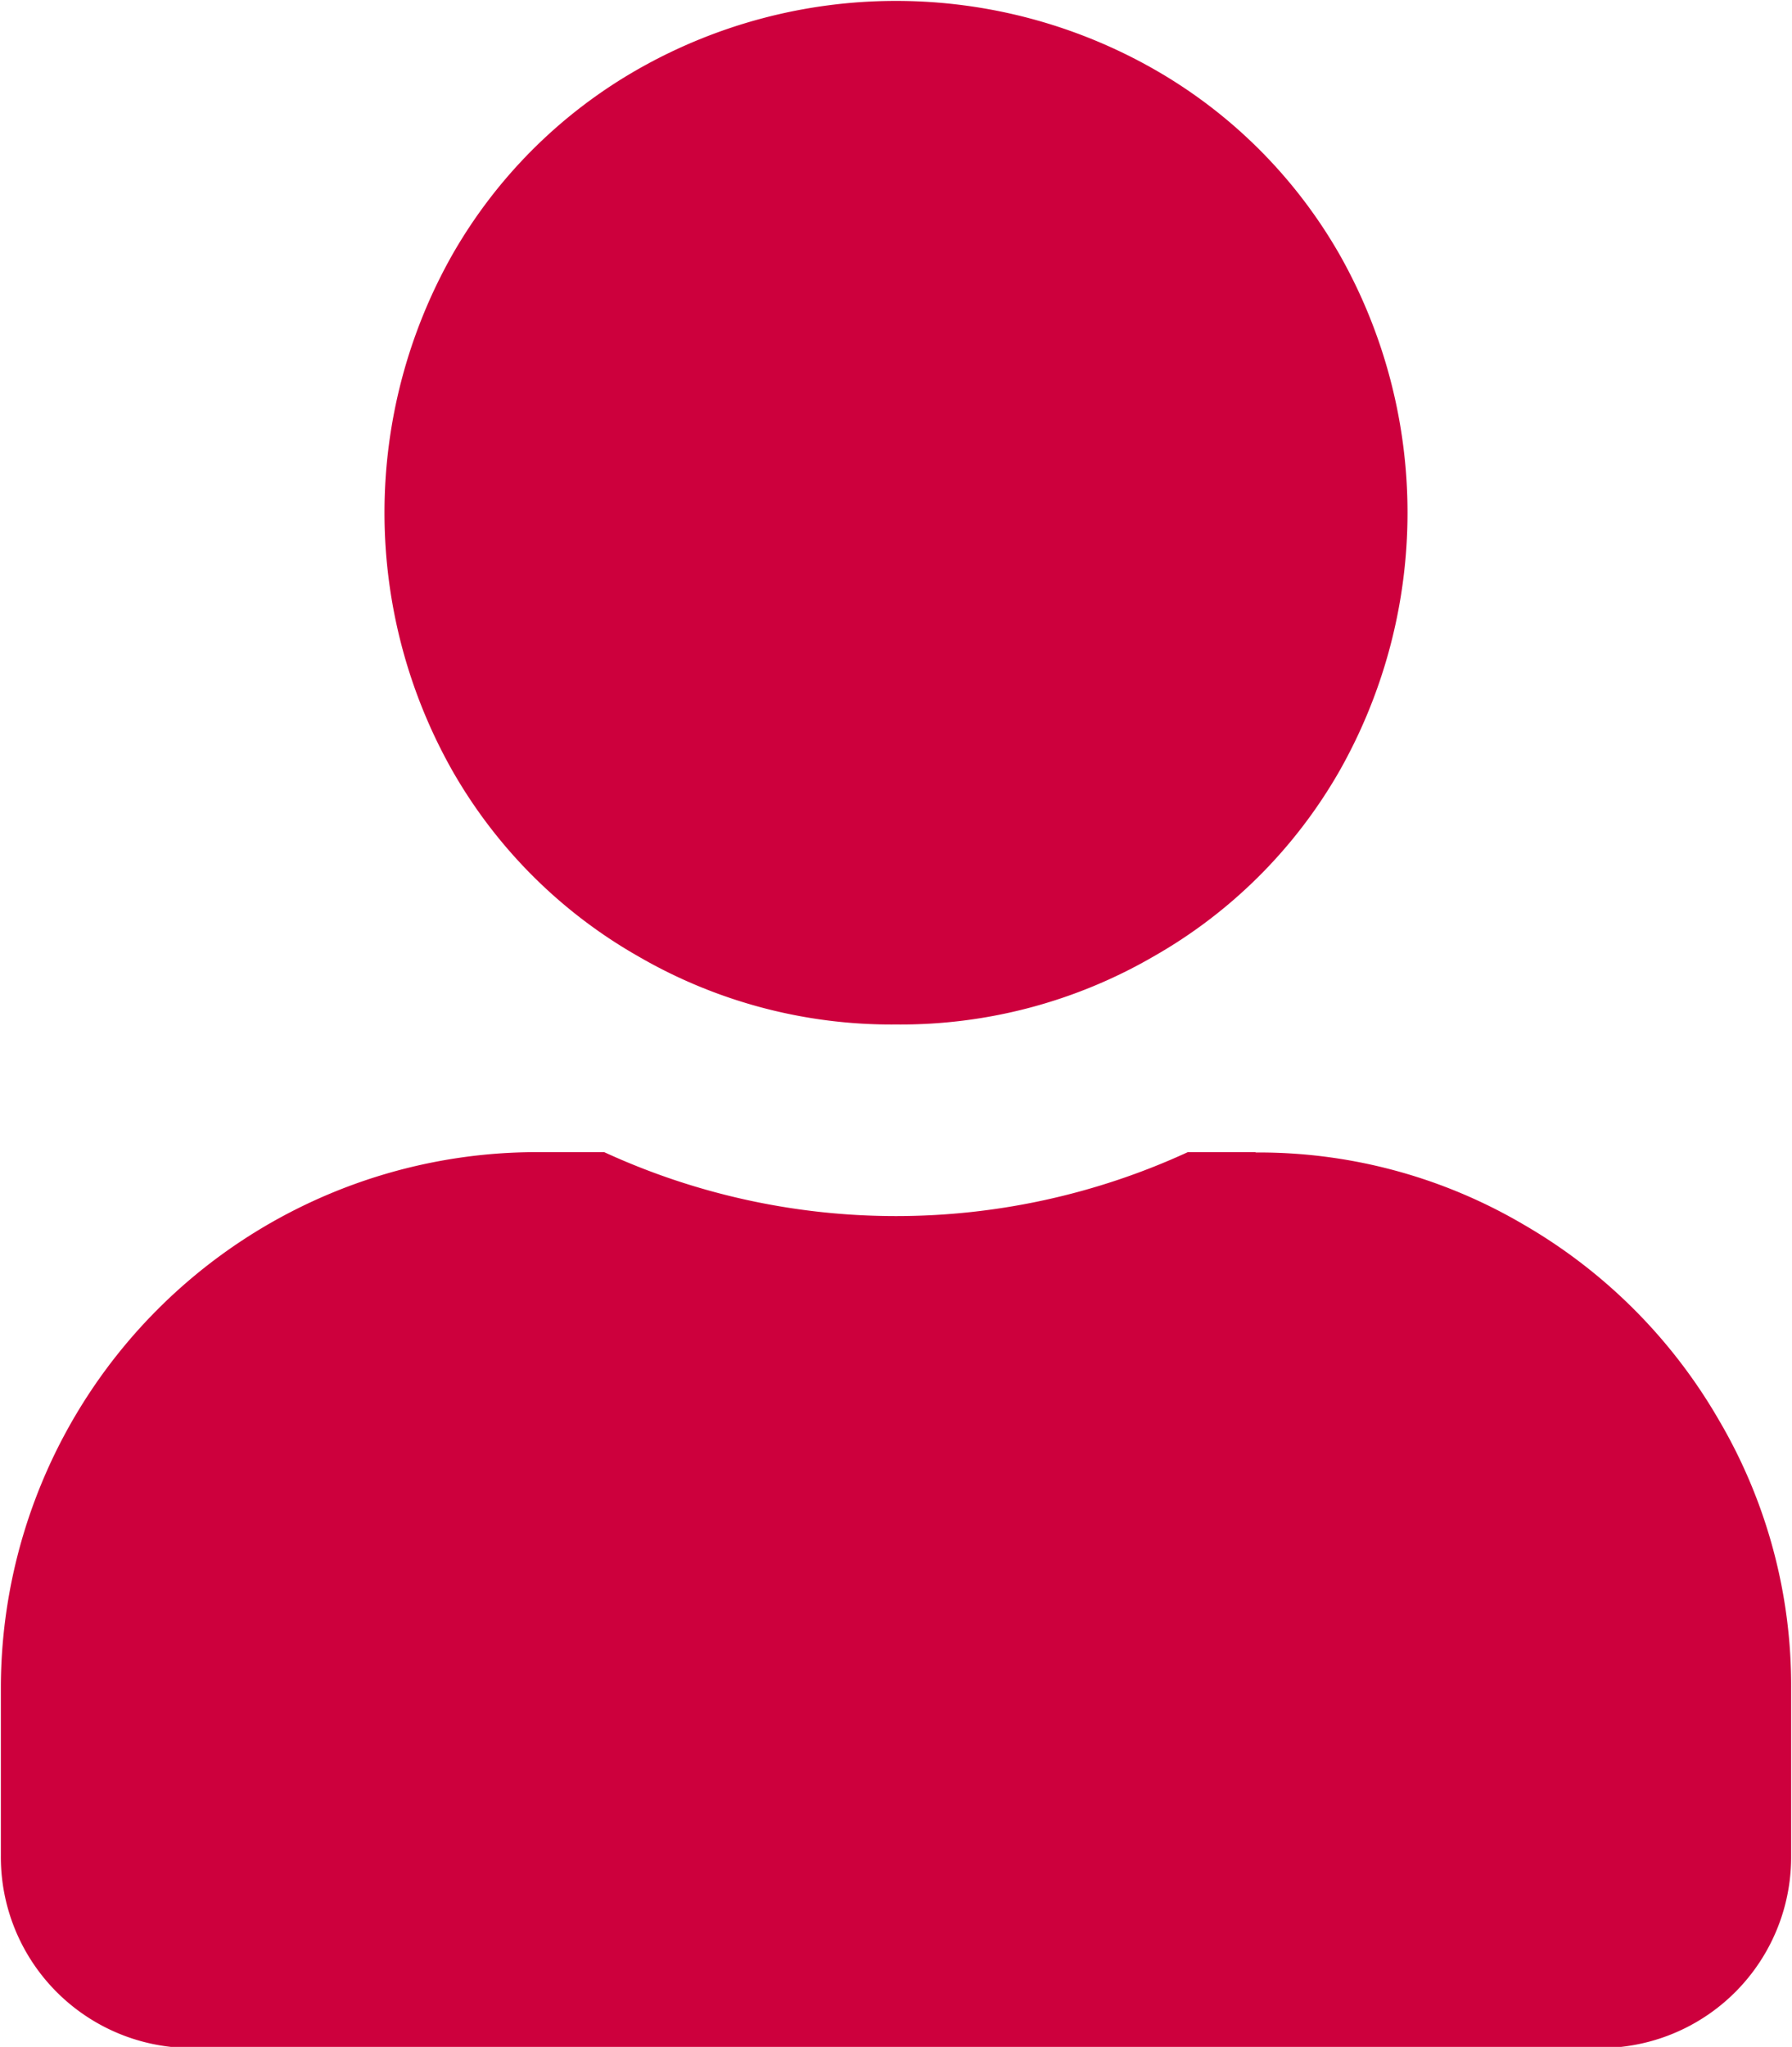
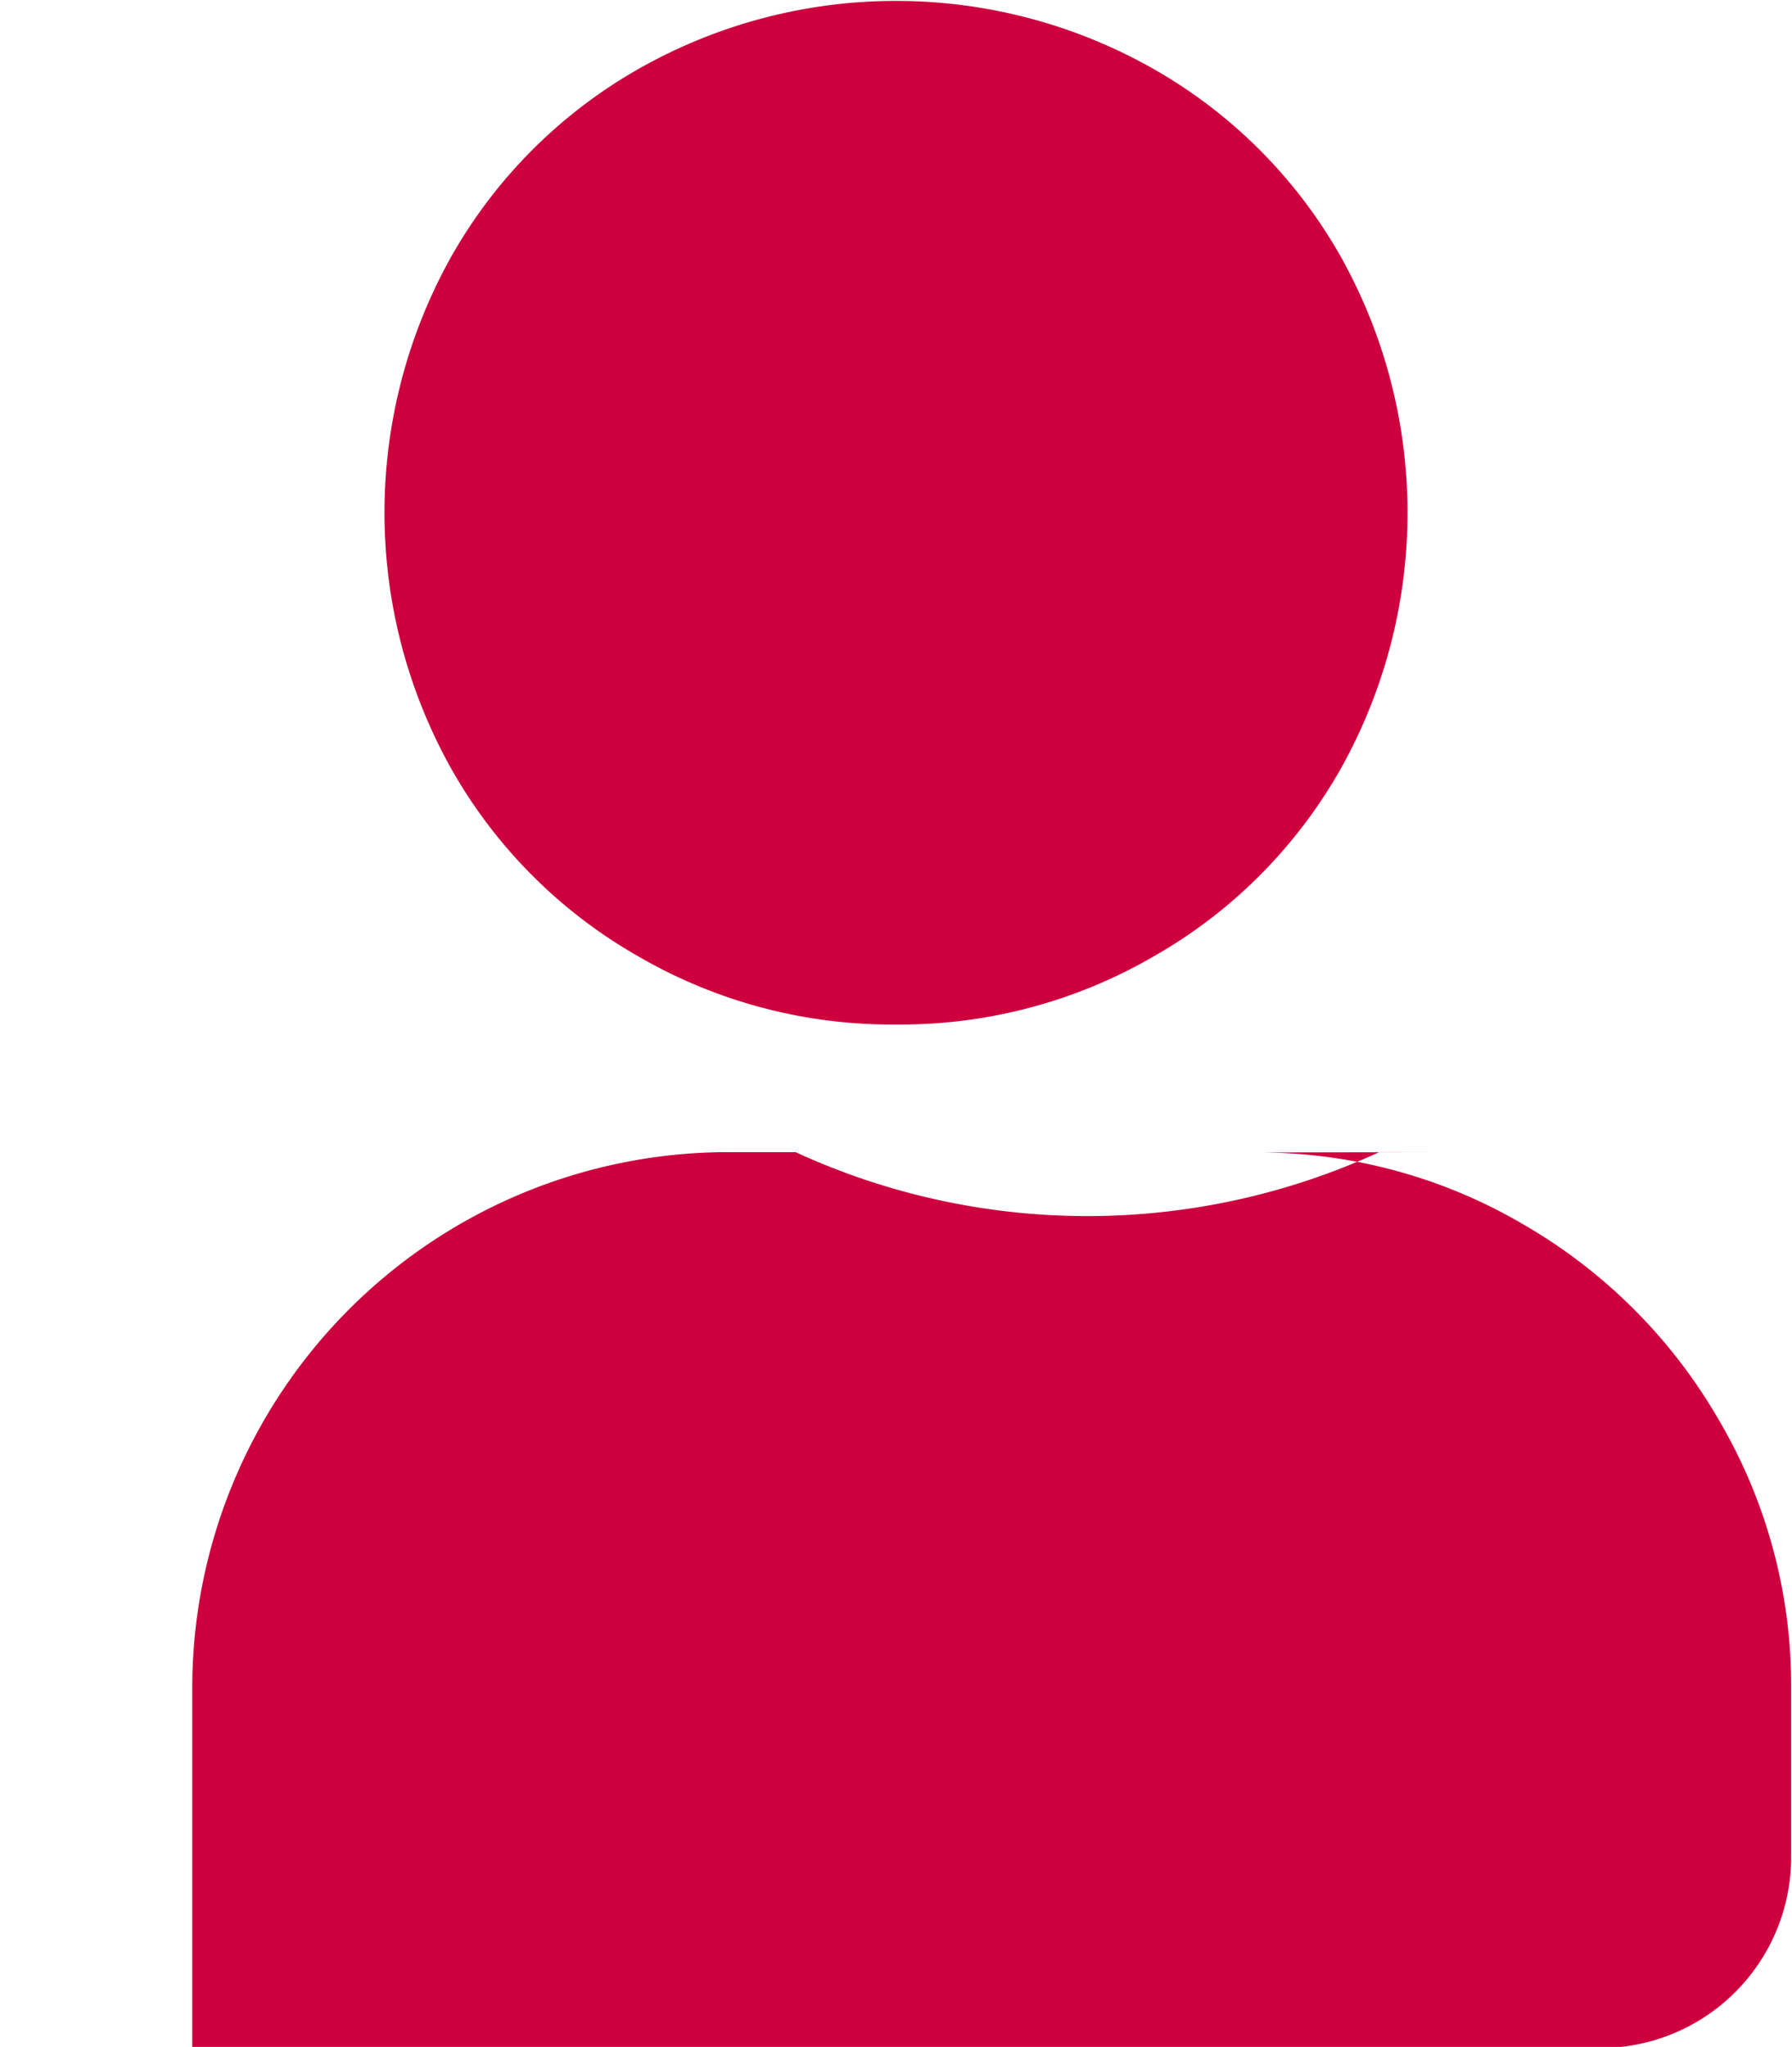
<svg xmlns="http://www.w3.org/2000/svg" width="20.88" height="23.844" viewBox="0 0 20.88 23.844">
  <defs>
    <style>
      .cls-1 {
        fill: #cd003d;
        fill-rule: evenodd;
      }
    </style>
  </defs>
-   <path id="user_hvr.svg" data-name="user hvr.svg" class="cls-1" d="M1554,47.872a5.872,5.872,0,0,1-3-.792,5.791,5.791,0,0,1-2.17-2.166,6.106,6.106,0,0,1,0-6.008,5.793,5.793,0,0,1,2.17-2.165,6.075,6.075,0,0,1,6,0,5.793,5.793,0,0,1,2.17,2.165,6.106,6.106,0,0,1,0,6.008A5.791,5.791,0,0,1,1557,47.08,5.872,5.872,0,0,1,1554,47.872Zm4.19,1.491a6.086,6.086,0,0,1,3.12.838,6.218,6.218,0,0,1,2.28,2.282,6.1,6.1,0,0,1,.84,3.121V57.56a2.224,2.224,0,0,1-2.23,2.235h-16.4a2.224,2.224,0,0,1-2.23-2.235V55.6a6.245,6.245,0,0,1,6.24-6.241h0.79a8.132,8.132,0,0,0,6.8,0h0.79Z" transform="translate(-1543.56 -35.938)" />
+   <path id="user_hvr.svg" data-name="user hvr.svg" class="cls-1" d="M1554,47.872a5.872,5.872,0,0,1-3-.792,5.791,5.791,0,0,1-2.17-2.166,6.106,6.106,0,0,1,0-6.008,5.793,5.793,0,0,1,2.17-2.165,6.075,6.075,0,0,1,6,0,5.793,5.793,0,0,1,2.17,2.165,6.106,6.106,0,0,1,0,6.008A5.791,5.791,0,0,1,1557,47.08,5.872,5.872,0,0,1,1554,47.872Zm4.19,1.491a6.086,6.086,0,0,1,3.12.838,6.218,6.218,0,0,1,2.28,2.282,6.1,6.1,0,0,1,.84,3.121V57.56a2.224,2.224,0,0,1-2.23,2.235h-16.4V55.6a6.245,6.245,0,0,1,6.24-6.241h0.79a8.132,8.132,0,0,0,6.8,0h0.79Z" transform="translate(-1543.56 -35.938)" />
</svg>